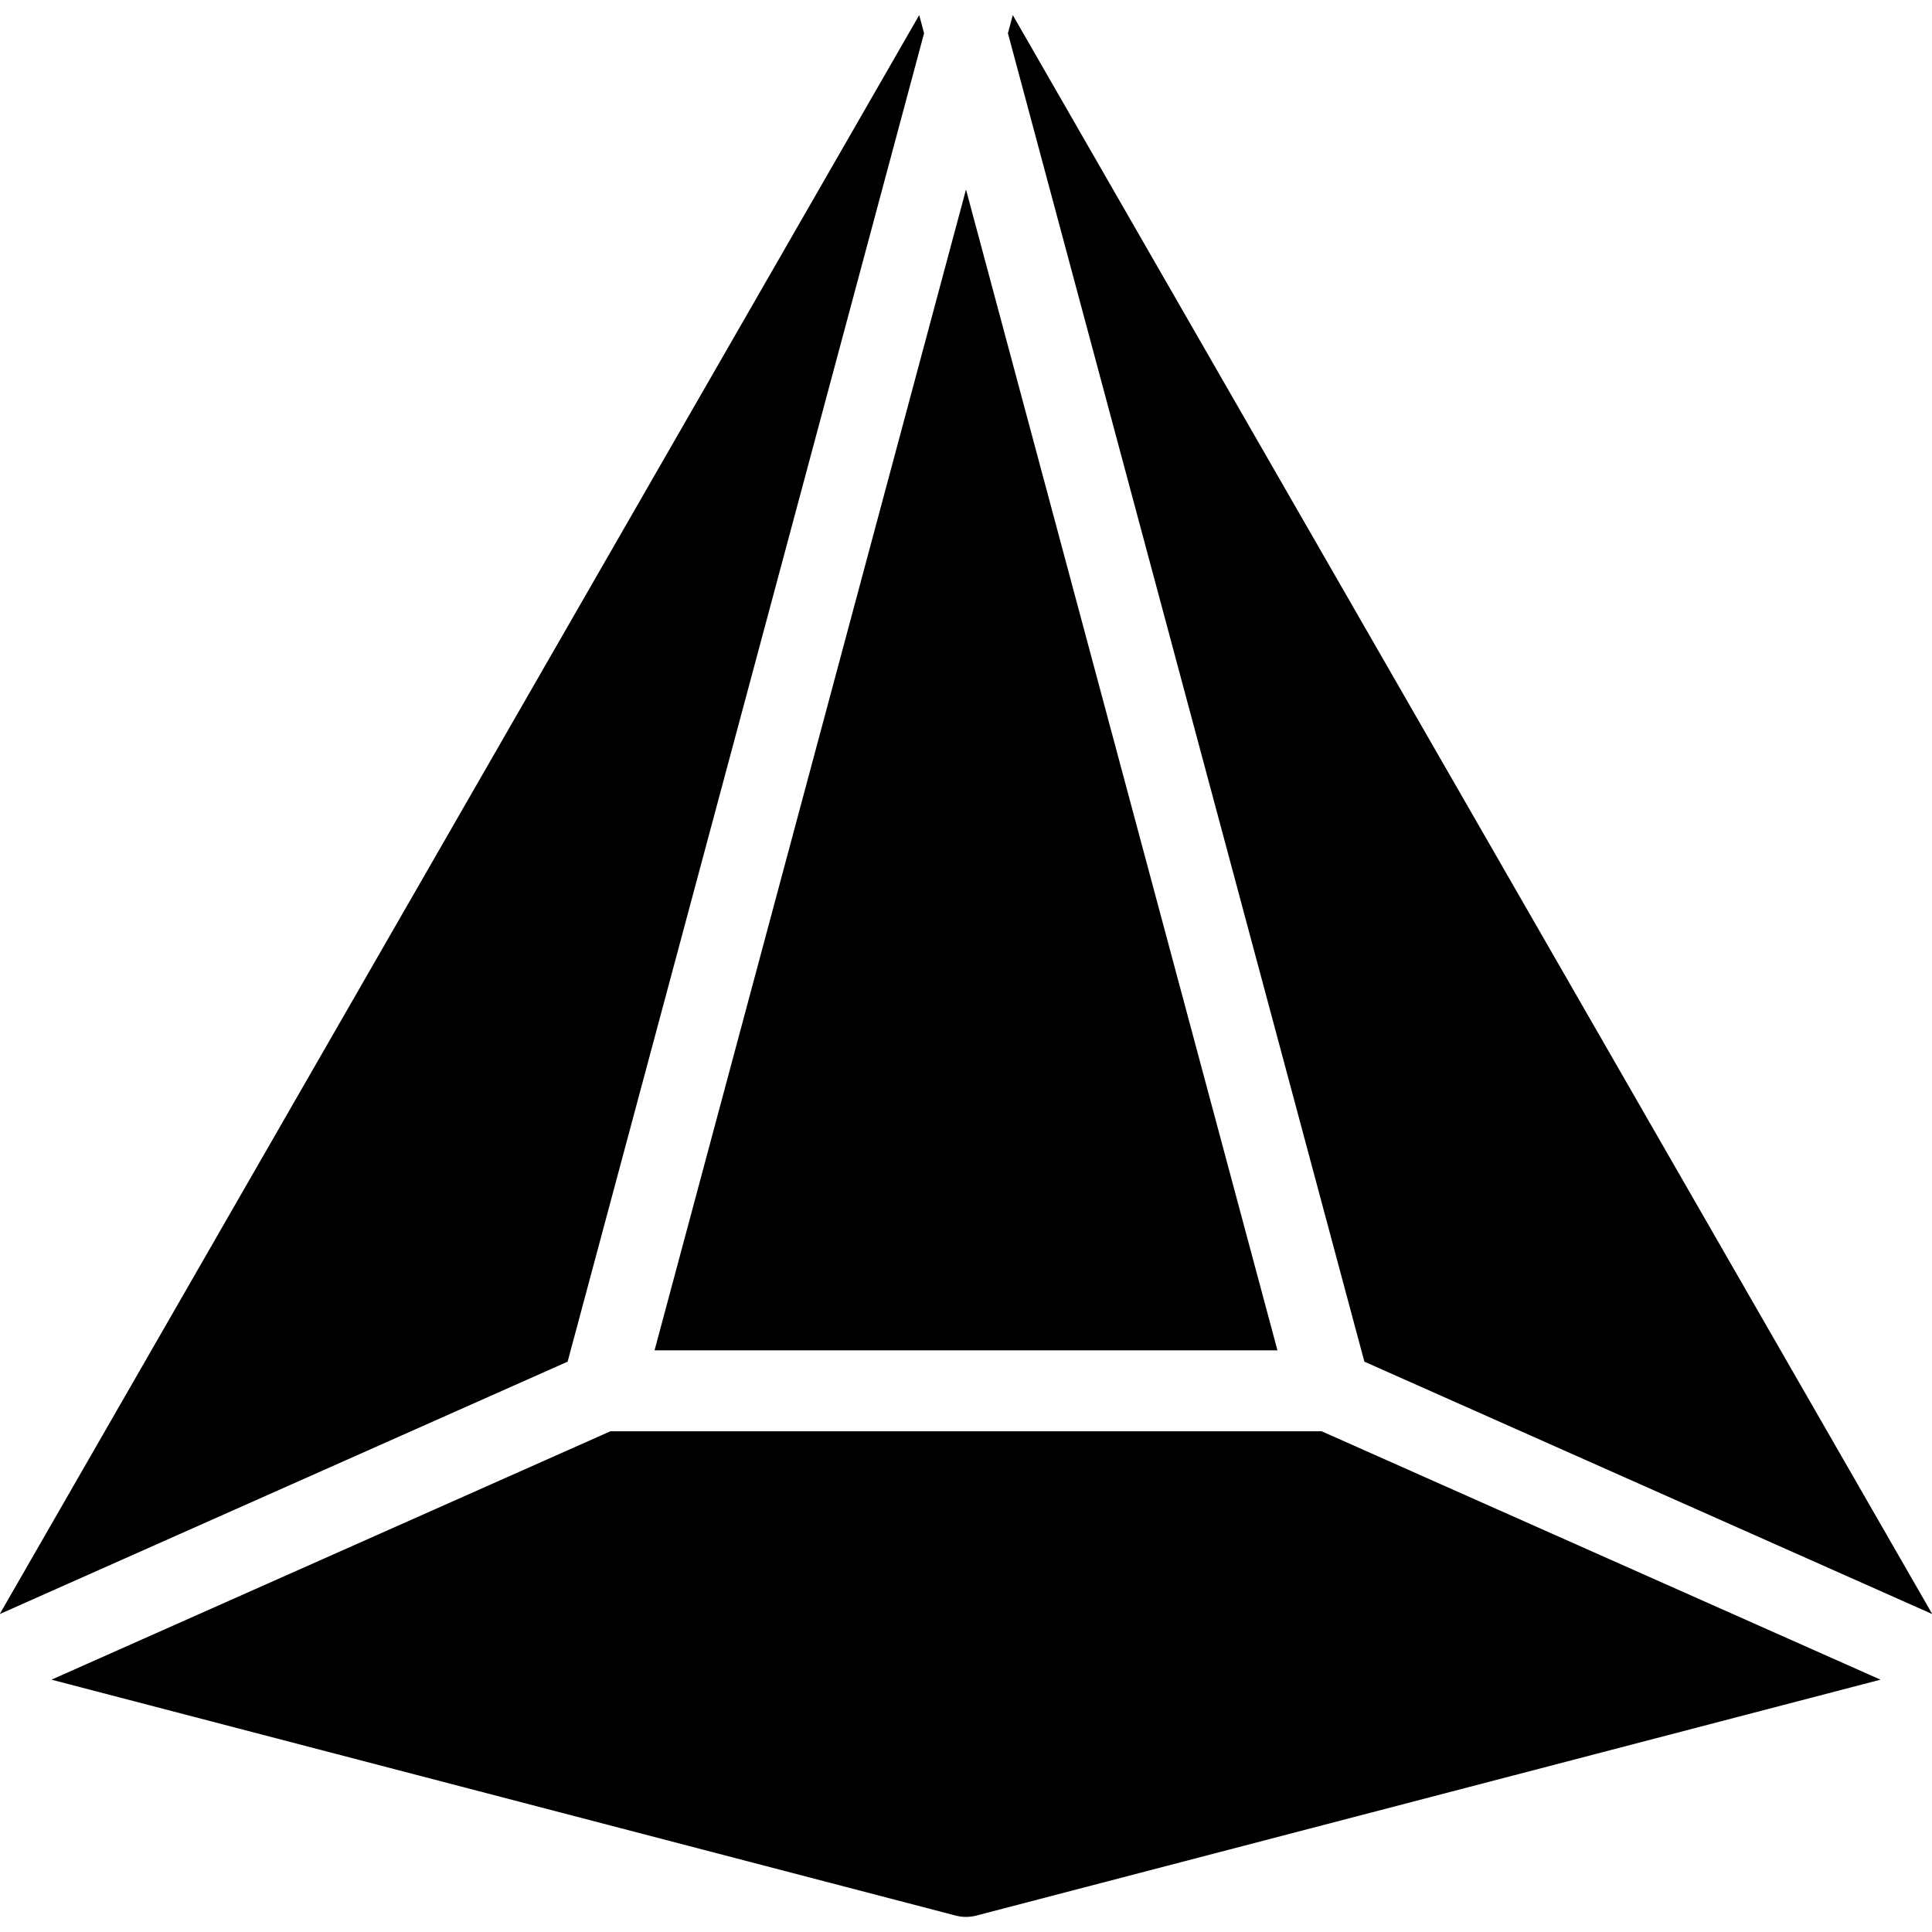
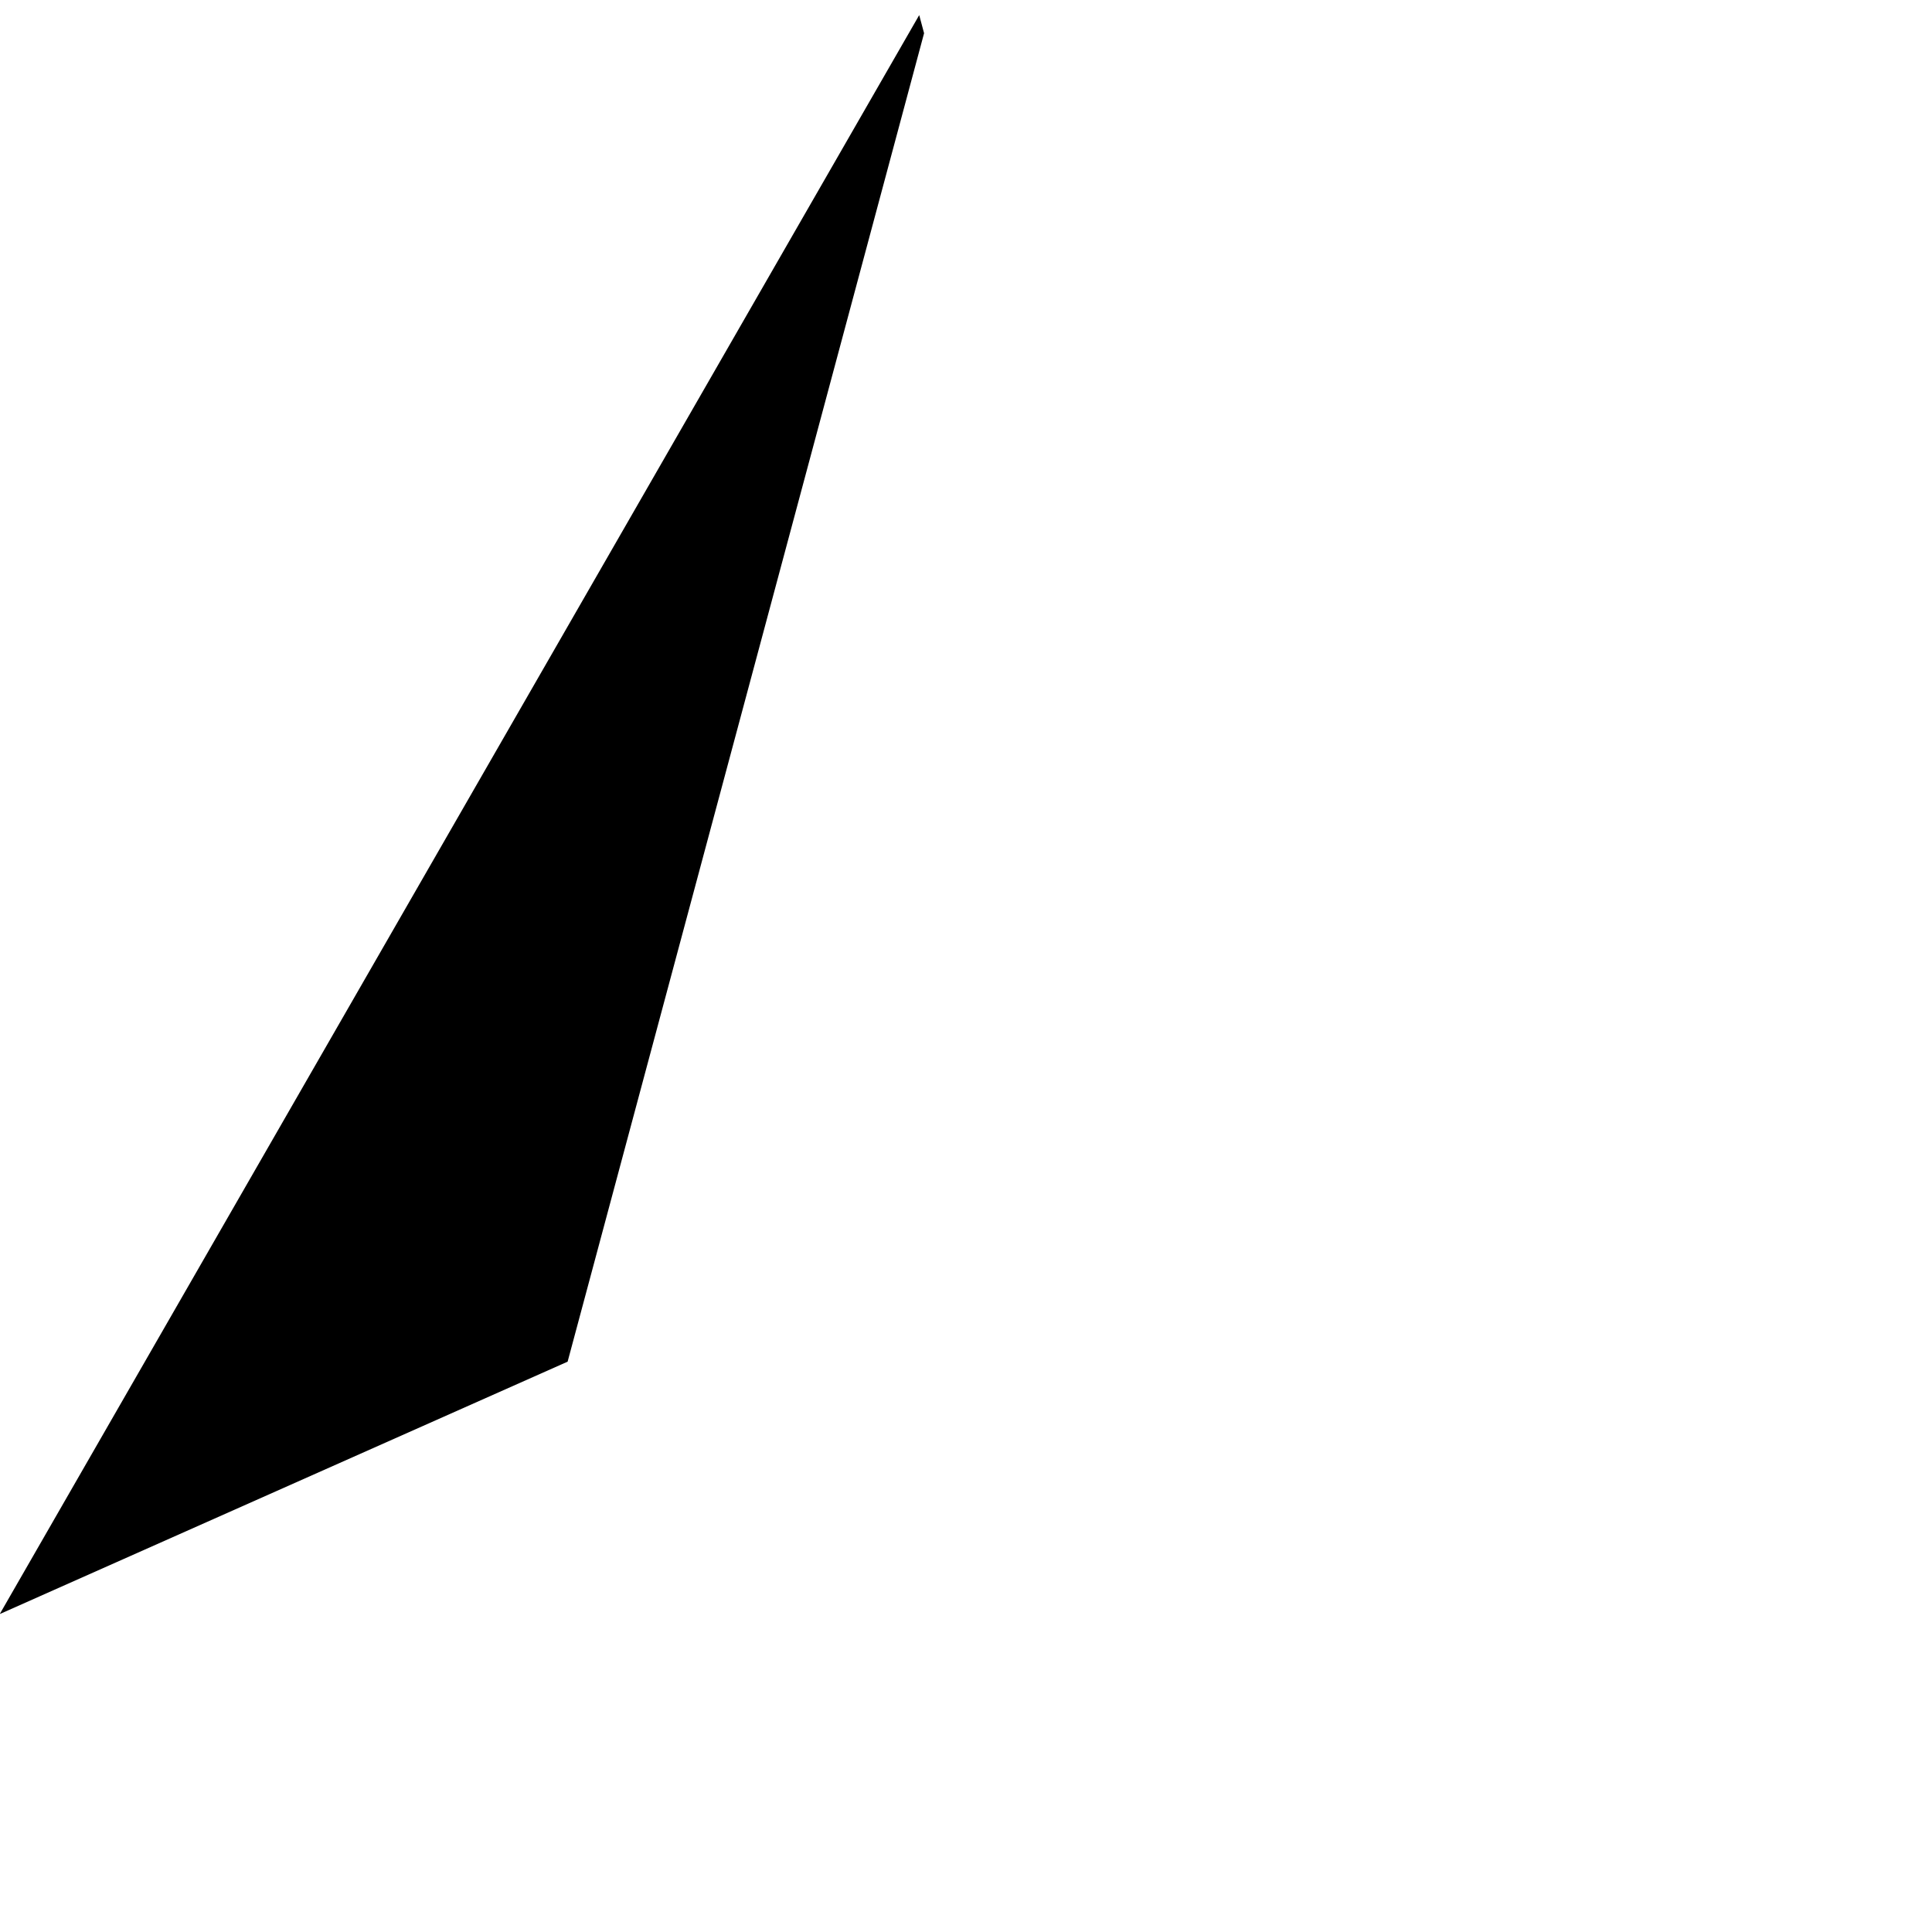
<svg xmlns="http://www.w3.org/2000/svg" fill="#000000" height="800px" width="800px" version="1.1" id="Layer_1" viewBox="0 0 509.227 509.227" xml:space="preserve">
  <g>
    <g>
      <g>
-         <polygon points="336.704,355.915 254.613,49.952 172.523,355.915    " />
-         <polygon points="509.227,425.397 509.205,425.269 266.944,3.979 265.664,8.757 359.616,358.901    " />
-         <path d="M160.896,377.248L160.896,377.248L13.568,442.72l238.357,62.187c0.875,0.235,1.792,0.341,2.688,0.341     c0.896,0,1.813-0.107,2.688-0.341l238.357-62.187l-147.307-65.472H160.896z" />
        <polygon points="243.563,8.757 242.283,3.979 0.021,425.269 0,425.397 149.611,358.901    " />
      </g>
    </g>
  </g>
</svg>